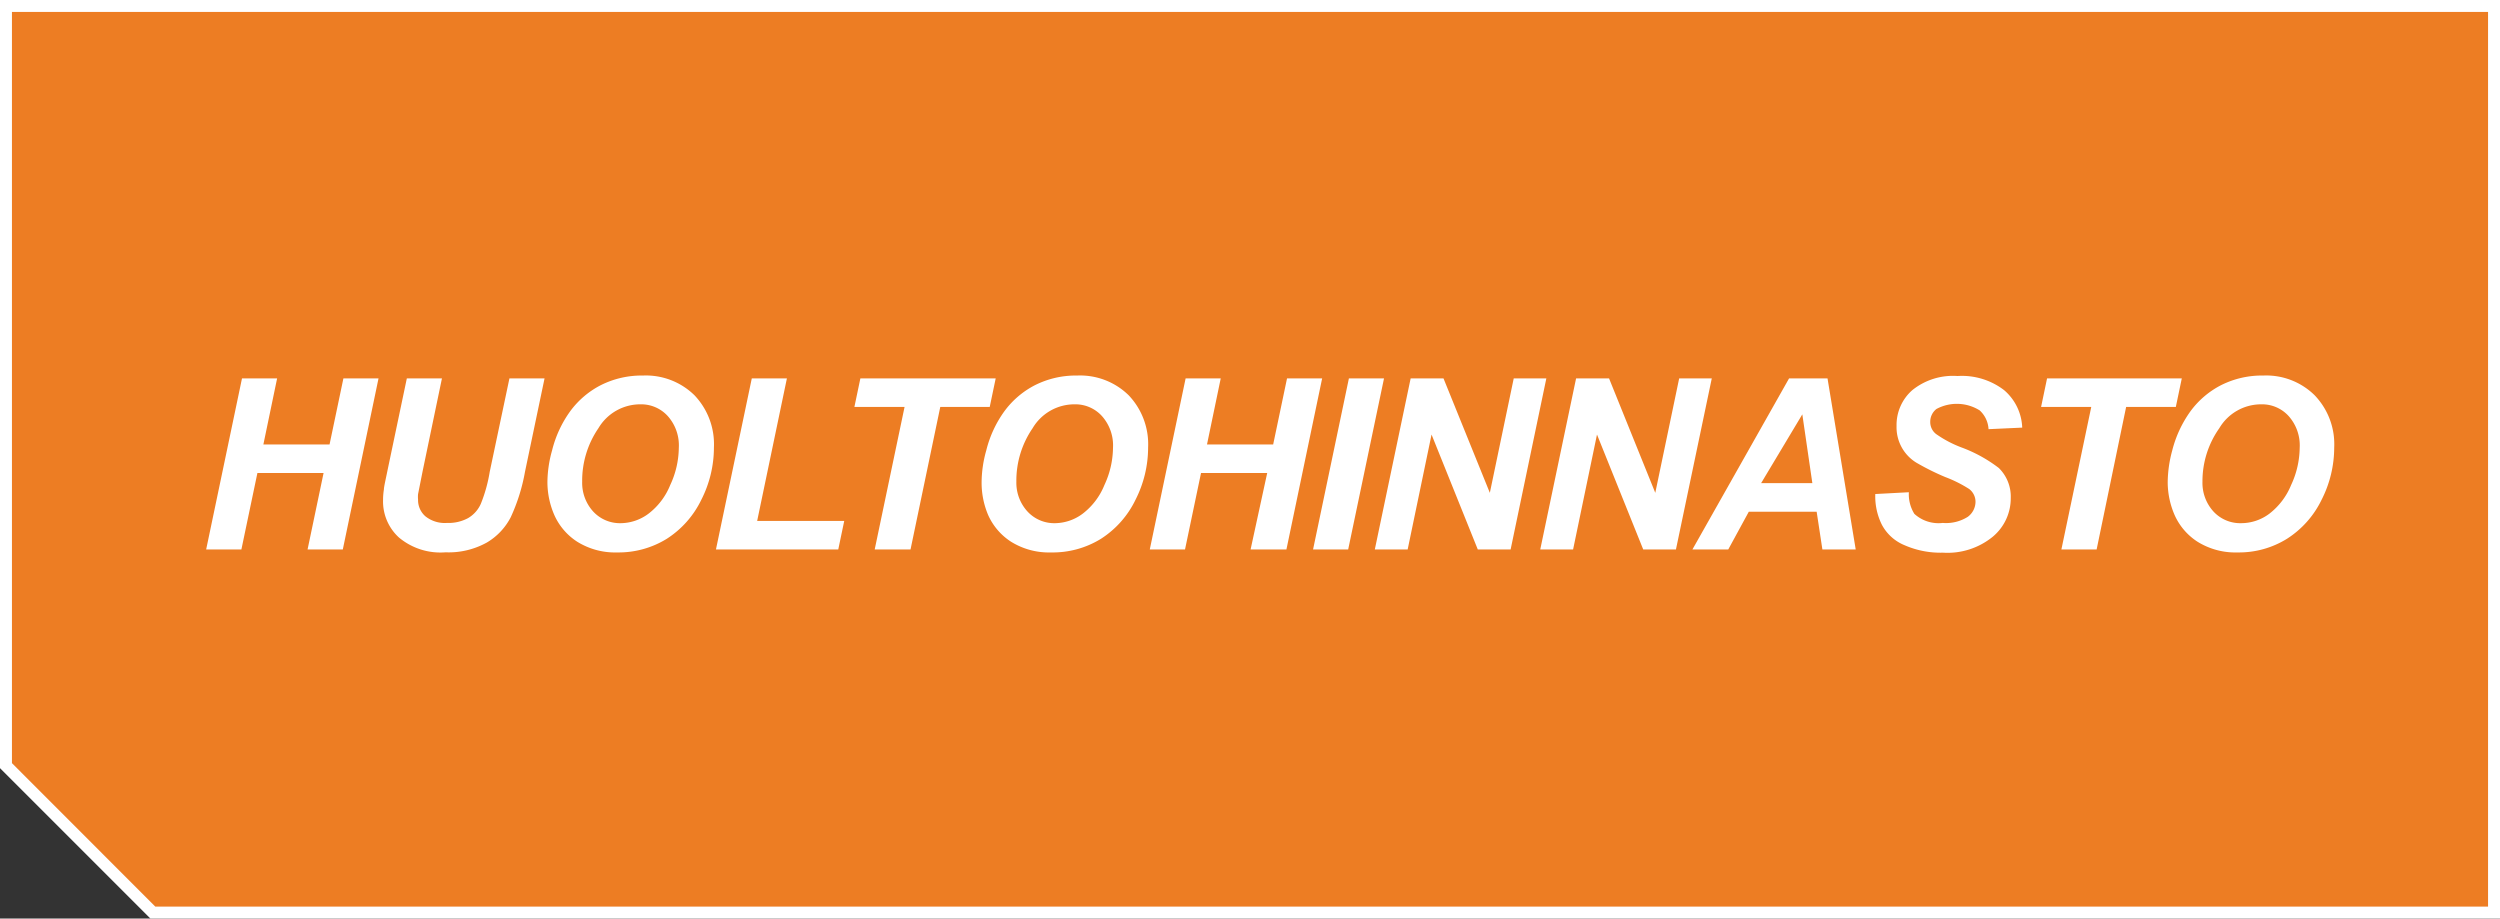
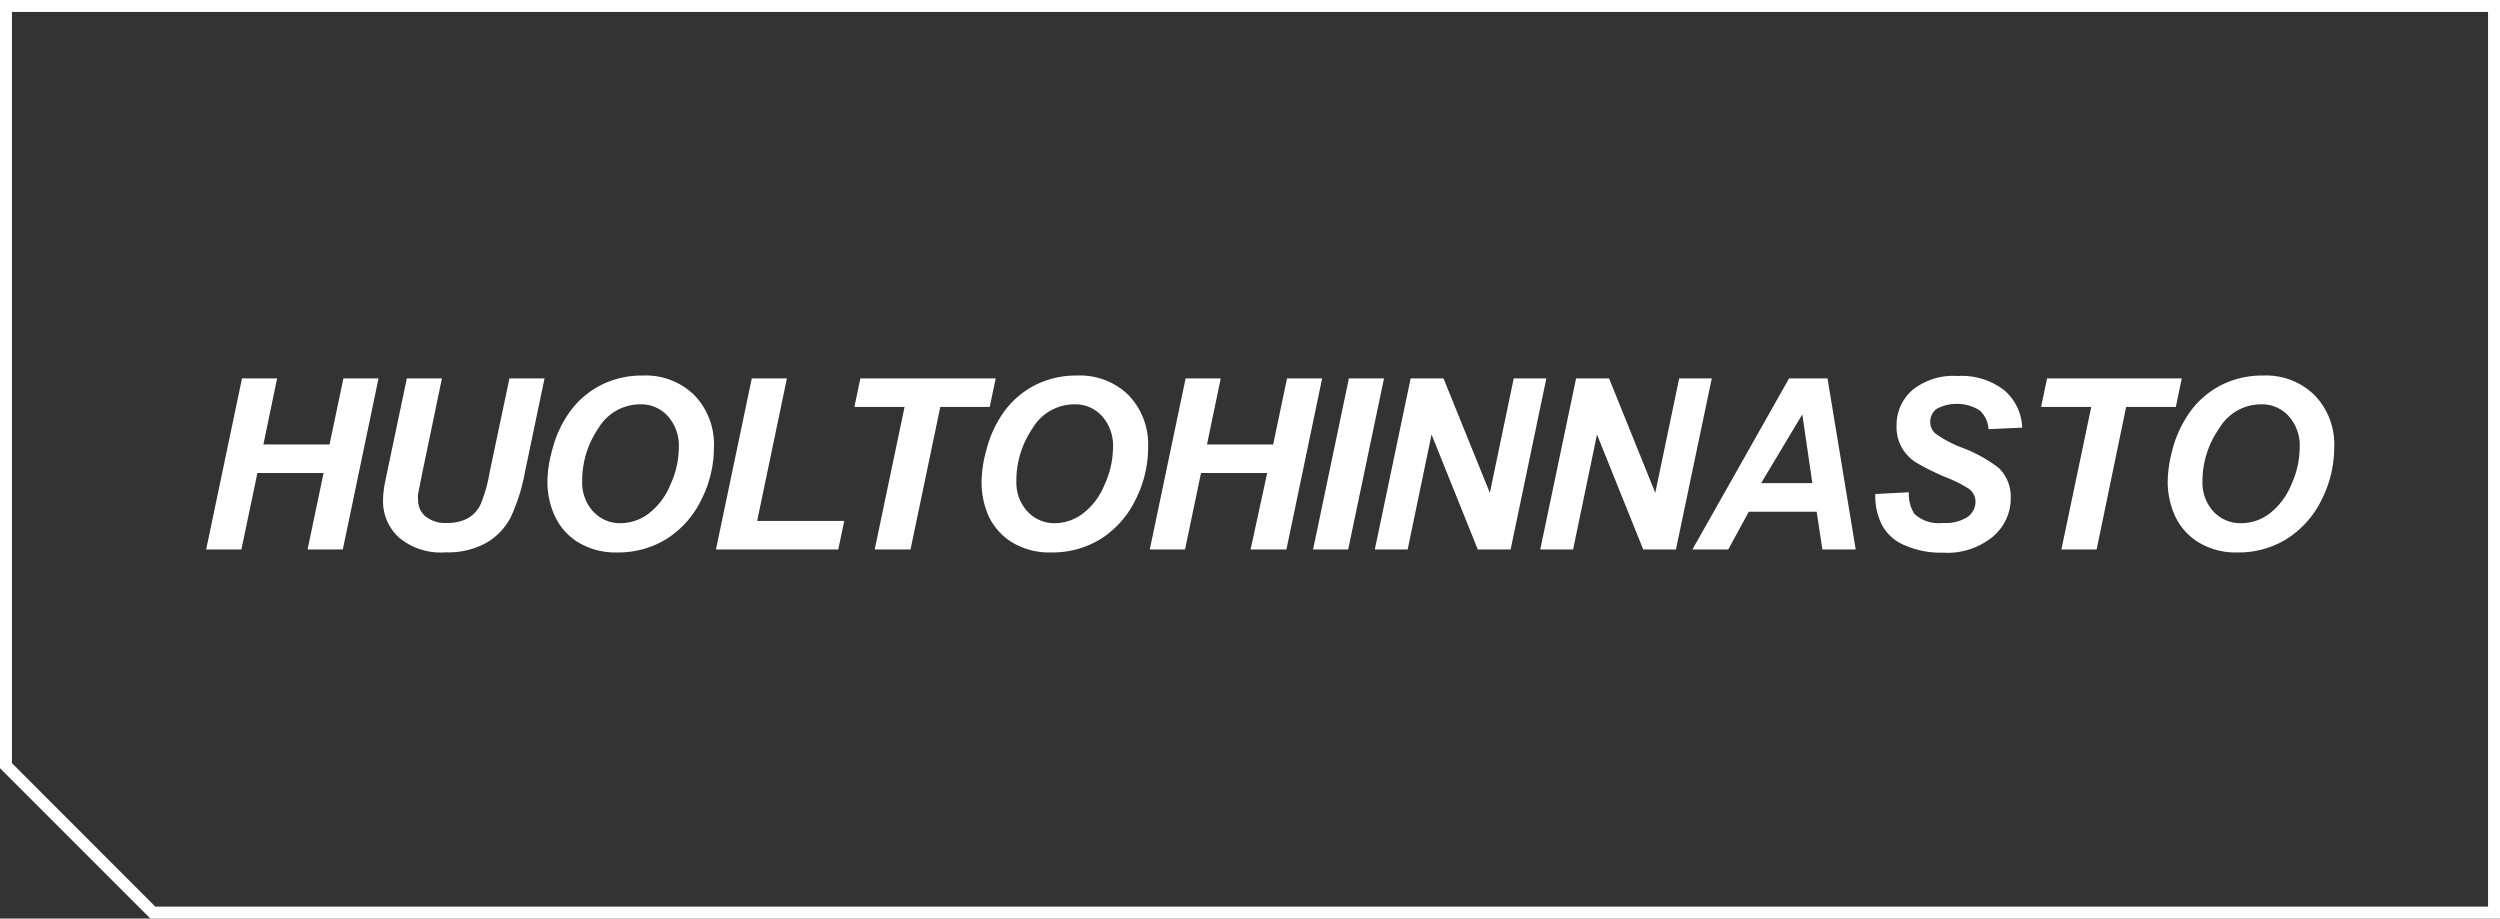
<svg xmlns="http://www.w3.org/2000/svg" viewBox="0 0 209.3 76.9">
  <rect x="0" y="0" width="209.3" height="76.9" fill="#333333" stroke="none" />
  <defs>
    <style>.cls-1{fill:#ed7d23;}.cls-2{fill:#fff;}.cls-3{isolation:isolate;}</style>
  </defs>
  <title>Asset 5</title>
  <g id="Layer_2" data-name="Layer 2">
    <g id="Layer_1-2" data-name="Layer 1">
      <g id="Layer_2-2" data-name="Layer 2">
        <g id="Layer_1-2-2" data-name="Layer 1-2">
          <g id="Layer_2-2-2" data-name="Layer 2-2">
            <g id="Layer_1-2-2-2" data-name="Layer 1-2-2">
-               <path class="cls-1" d="M.5.5V64.1L12.8,76.4h196V.5Z" />
              <path class="cls-2" d="M209.3,76.9H12.59L0,64.31V0H209.3ZM13,75.9H208.3V1H1V63.89Z" />
            </g>
          </g>
        </g>
      </g>
      <g class="cls-3">
        <g id="uudet_koneet" data-name="uudet koneet" class="cls-3">
          <g id="HUOLTOHINNASTO" class="cls-3">
            <path class="cls-2" d="M27.09,39.6H21.55L20.21,46H17.26l3-14.32H23.2l-1.15,5.53h5.54l1.16-5.53h2.94L28.7,46H25.75Z" />
            <path class="cls-2" d="M34.06,31.68H37l-1.62,7.78L35,41.37a2.53,2.53,0,0,0,0,.46,1.8,1.8,0,0,0,.62,1.4,2.6,2.6,0,0,0,1.8.55,3.45,3.45,0,0,0,1.76-.4,2.6,2.6,0,0,0,1.07-1.19A12.39,12.39,0,0,0,41,39.5l1.65-7.82h2.94l-1.64,7.83a15.46,15.46,0,0,1-1.19,3.79,5.25,5.25,0,0,1-2,2.12,6.59,6.59,0,0,1-3.46.82A5.41,5.41,0,0,1,33.4,45a4.09,4.09,0,0,1-1.33-3.15,5.45,5.45,0,0,1,.07-.87c0-.21.14-.8.34-1.78Z" />
            <path class="cls-2" d="M45.83,40.38a10,10,0,0,1,.39-2.67,9.47,9.47,0,0,1,1.51-3.27,7.33,7.33,0,0,1,2.58-2.2,7.62,7.62,0,0,1,3.53-.8,5.8,5.8,0,0,1,4.3,1.65,5.94,5.94,0,0,1,1.63,4.37,9.66,9.66,0,0,1-1.06,4.39,8,8,0,0,1-2.89,3.26,7.67,7.67,0,0,1-4.14,1.14,6,6,0,0,1-3.36-.9A5.15,5.15,0,0,1,46.4,43.1,6.92,6.92,0,0,1,45.83,40.38Zm2.91-.05a3.56,3.56,0,0,0,.9,2.47,3.05,3.05,0,0,0,2.37,1A3.93,3.93,0,0,0,54.3,43a5.69,5.69,0,0,0,1.81-2.39,7.52,7.52,0,0,0,.72-3.11,3.69,3.69,0,0,0-.91-2.65,3,3,0,0,0-2.31-1,4.07,4.07,0,0,0-3.51,2A7.76,7.76,0,0,0,48.74,40.33Z" />
            <path class="cls-2" d="M59.94,46l3-14.32h2.94L63.39,43.61h7.29L70.18,46Z" />
            <path class="cls-2" d="M76.23,46h-3l2.5-11.93h-4.2l.5-2.39H83.36l-.5,2.39H78.72Z" />
            <path class="cls-2" d="M82.18,40.38a10,10,0,0,1,.39-2.67,9.47,9.47,0,0,1,1.51-3.27,7.33,7.33,0,0,1,2.58-2.2,7.62,7.62,0,0,1,3.53-.8,5.8,5.8,0,0,1,4.3,1.65,5.94,5.94,0,0,1,1.63,4.37,9.66,9.66,0,0,1-1.06,4.39,8,8,0,0,1-2.89,3.26A7.67,7.67,0,0,1,88,46.25a6,6,0,0,1-3.36-.9,5.15,5.15,0,0,1-1.92-2.25A6.92,6.92,0,0,1,82.18,40.38Zm2.91-.05A3.56,3.56,0,0,0,86,42.8a3.05,3.05,0,0,0,2.37,1A3.93,3.93,0,0,0,90.65,43a5.69,5.69,0,0,0,1.81-2.39,7.52,7.52,0,0,0,.72-3.11,3.69,3.69,0,0,0-.91-2.65,3,3,0,0,0-2.31-1,4.07,4.07,0,0,0-3.51,2A7.76,7.76,0,0,0,85.09,40.33Z" />
            <path class="cls-2" d="M106.09,39.6h-5.54L99.21,46H96.26l3-14.32h2.94l-1.15,5.53h5.54l1.16-5.53h2.94L107.7,46h-3Z" />
            <path class="cls-2" d="M109.93,46l3-14.32h2.94l-3,14.32Z" />
            <path class="cls-2" d="M126.47,46h-2.75l-3.87-9.62-2,9.62H115.1l3-14.32h2.75l3.88,9.58,2-9.58h2.73Z" />
            <path class="cls-2" d="M140.31,46h-2.74l-3.87-9.62-2,9.62h-2.75l3-14.32h2.76l3.87,9.58,2-9.58h2.73Z" />
            <path class="cls-2" d="M152.09,42.84h-5.68L144.69,46h-3l8.09-14.32H153L155.36,46h-2.79Zm-.36-2.39-.84-5.76-3.45,5.76Z" />
            <path class="cls-2" d="M157,41.36l2.81-.15a3.1,3.1,0,0,0,.46,1.81,3,3,0,0,0,2.38.76,3.4,3.4,0,0,0,2.09-.51,1.58,1.58,0,0,0,.65-1.25,1.35,1.35,0,0,0-.53-1.08,10.69,10.69,0,0,0-2-1,20.72,20.72,0,0,1-2.43-1.21,3.47,3.47,0,0,1-1.65-3.06,3.88,3.88,0,0,1,1.31-3,5.42,5.42,0,0,1,3.79-1.19,5.81,5.81,0,0,1,3.9,1.18,4.33,4.33,0,0,1,1.52,3.14l-2.82.13a2.29,2.29,0,0,0-.74-1.57,3.6,3.6,0,0,0-3.62-.12,1.35,1.35,0,0,0-.52,1.09,1.26,1.26,0,0,0,.48,1,9.49,9.49,0,0,0,2.11,1.12,11.93,11.93,0,0,1,3.15,1.73,3.35,3.35,0,0,1,1,2.51,4.18,4.18,0,0,1-1.5,3.24,6,6,0,0,1-4.18,1.34,7.52,7.52,0,0,1-3.2-.62,3.77,3.77,0,0,1-1.91-1.72A5.33,5.33,0,0,1,157,41.36Z" />
            <path class="cls-2" d="M175.53,46h-2.95l2.5-11.93h-4.2l.5-2.39h11.28l-.5,2.39H178Z" />
            <path class="cls-2" d="M181.48,40.38a10.42,10.42,0,0,1,.38-2.67,9.67,9.67,0,0,1,1.52-3.27,7.33,7.33,0,0,1,2.58-2.2,7.62,7.62,0,0,1,3.53-.8,5.77,5.77,0,0,1,4.29,1.65,5.91,5.91,0,0,1,1.64,4.37,9.66,9.66,0,0,1-1.06,4.39,8,8,0,0,1-2.9,3.26,7.61,7.61,0,0,1-4.13,1.14,6,6,0,0,1-3.36-.9,5.15,5.15,0,0,1-1.92-2.25A6.92,6.92,0,0,1,181.48,40.38Zm2.91-.05a3.56,3.56,0,0,0,.9,2.47,3.05,3.05,0,0,0,2.37,1A3.93,3.93,0,0,0,190,43a5.77,5.77,0,0,0,1.81-2.39,7.52,7.52,0,0,0,.72-3.11,3.69,3.69,0,0,0-.91-2.65,3,3,0,0,0-2.31-1,4.07,4.07,0,0,0-3.51,2A7.69,7.69,0,0,0,184.39,40.33Z" />
          </g>
        </g>
      </g>
    </g>
  </g>
</svg>